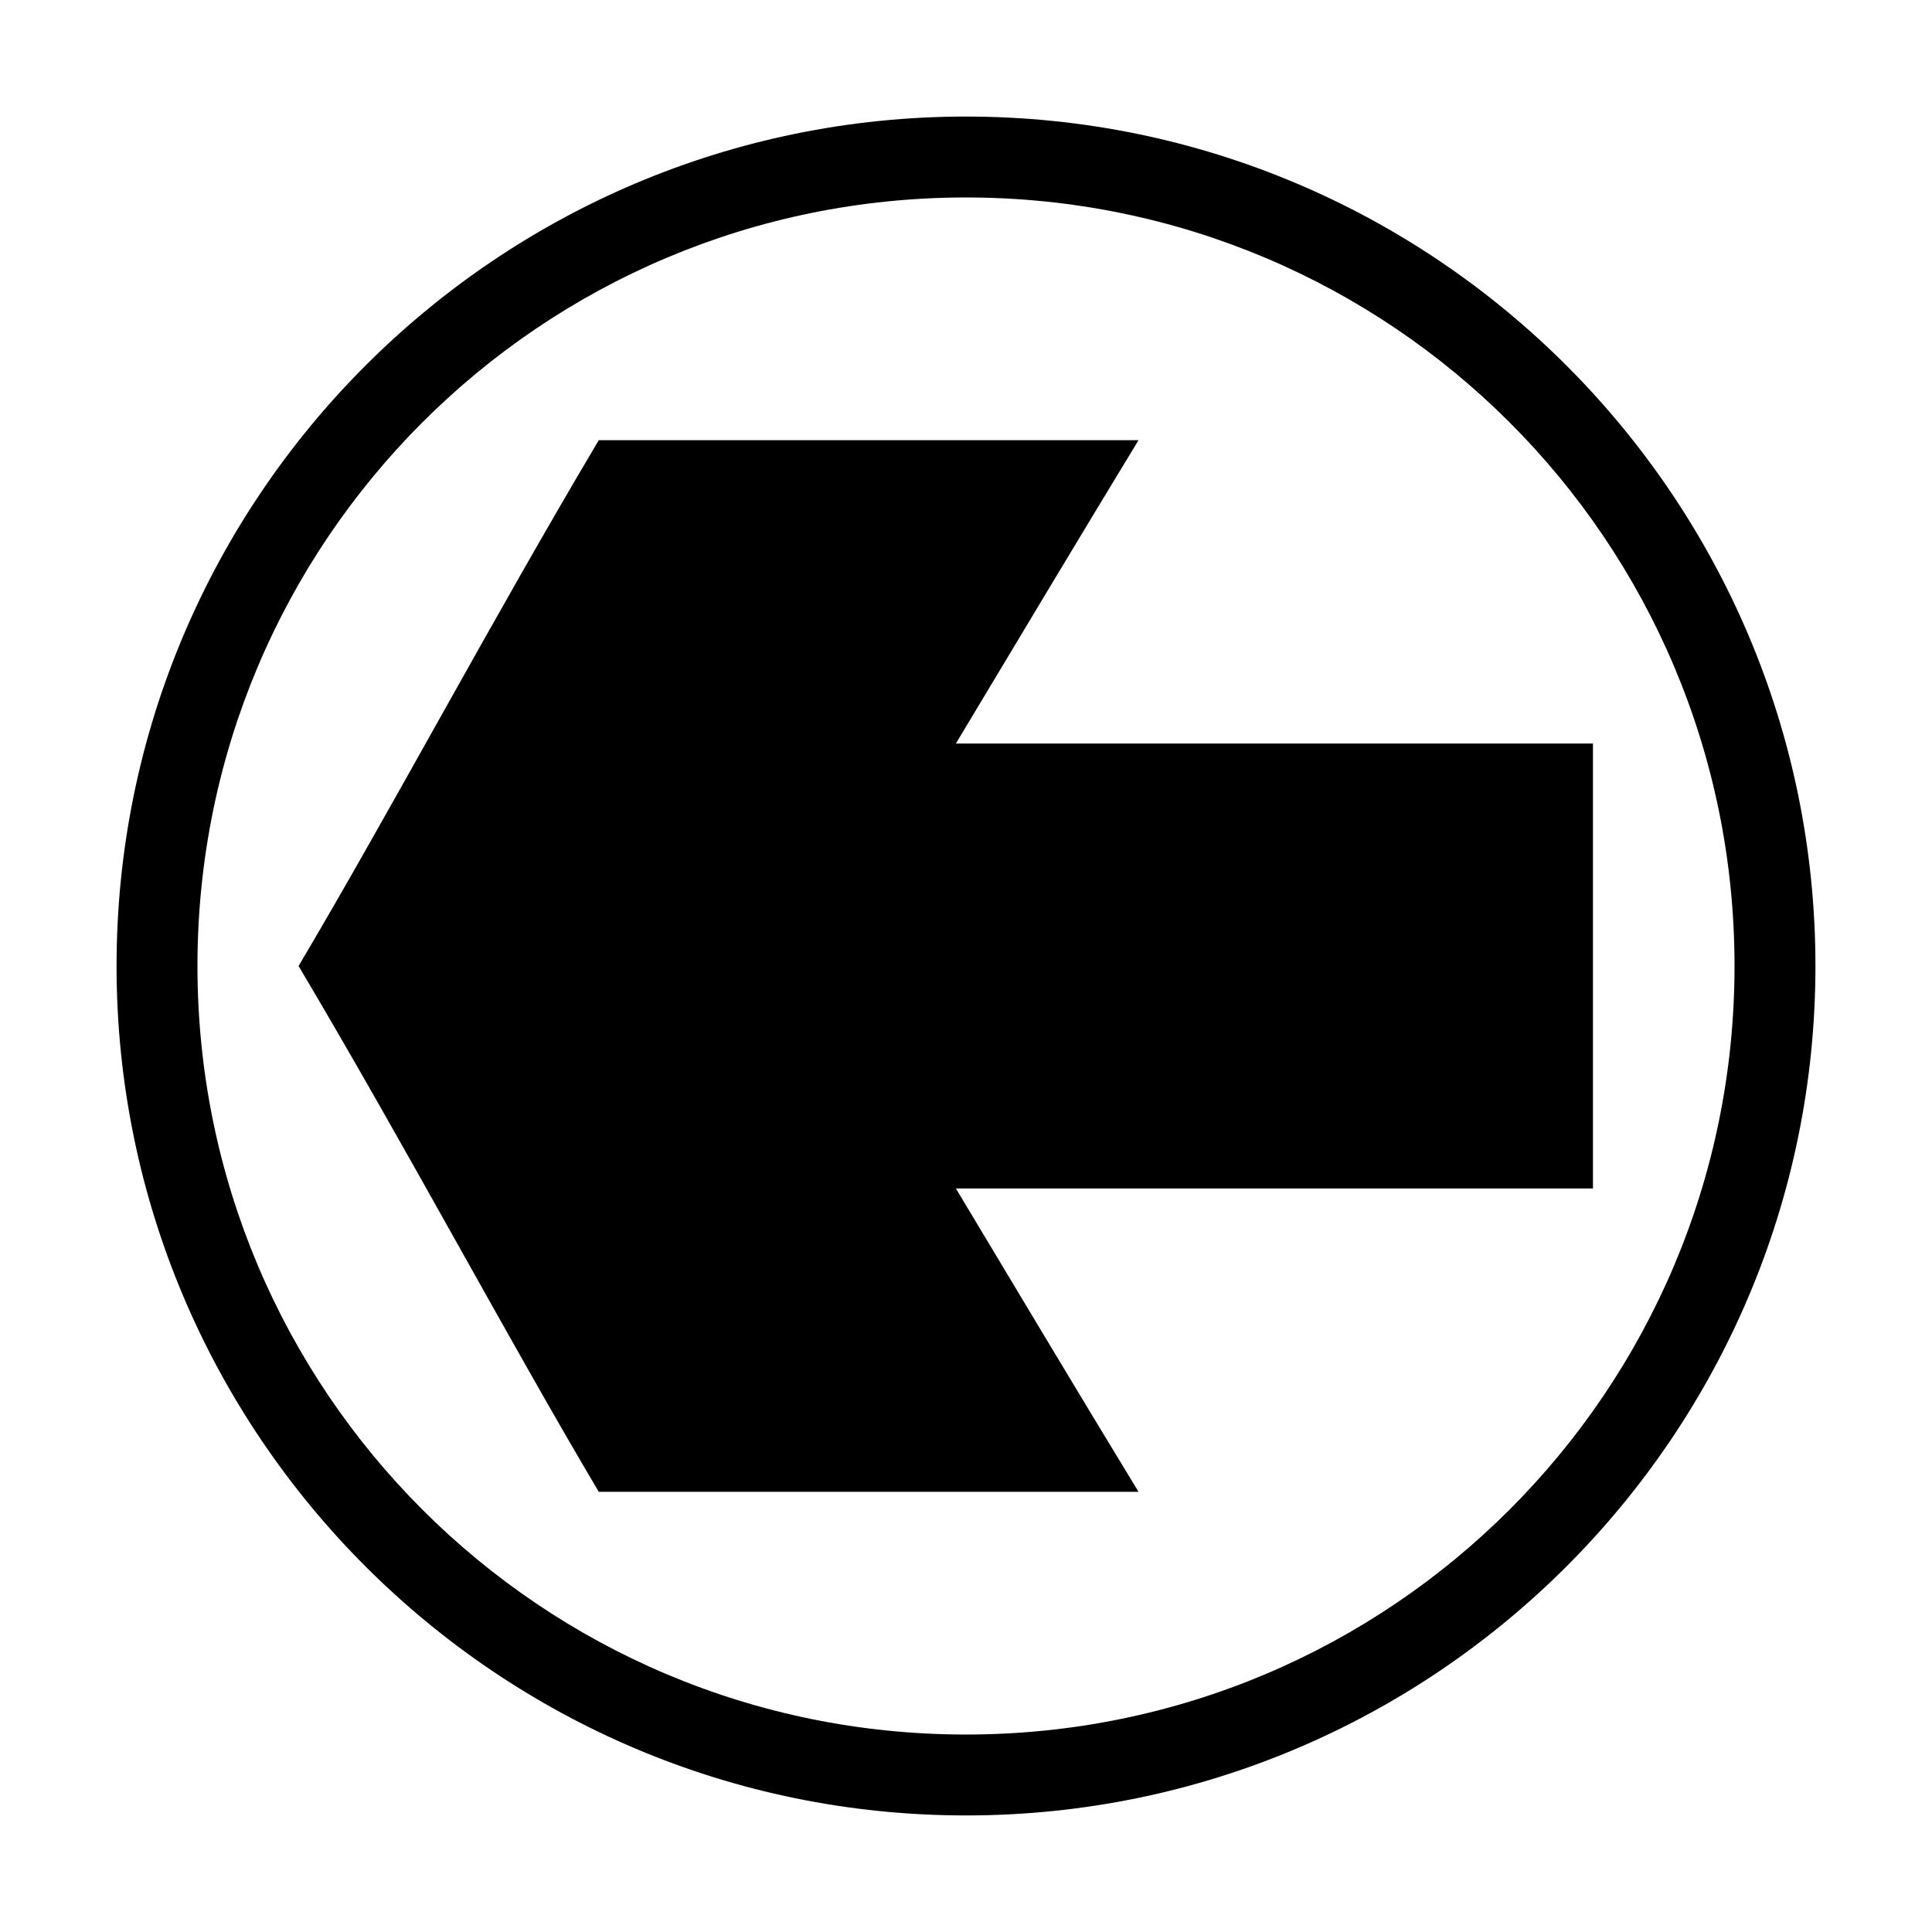
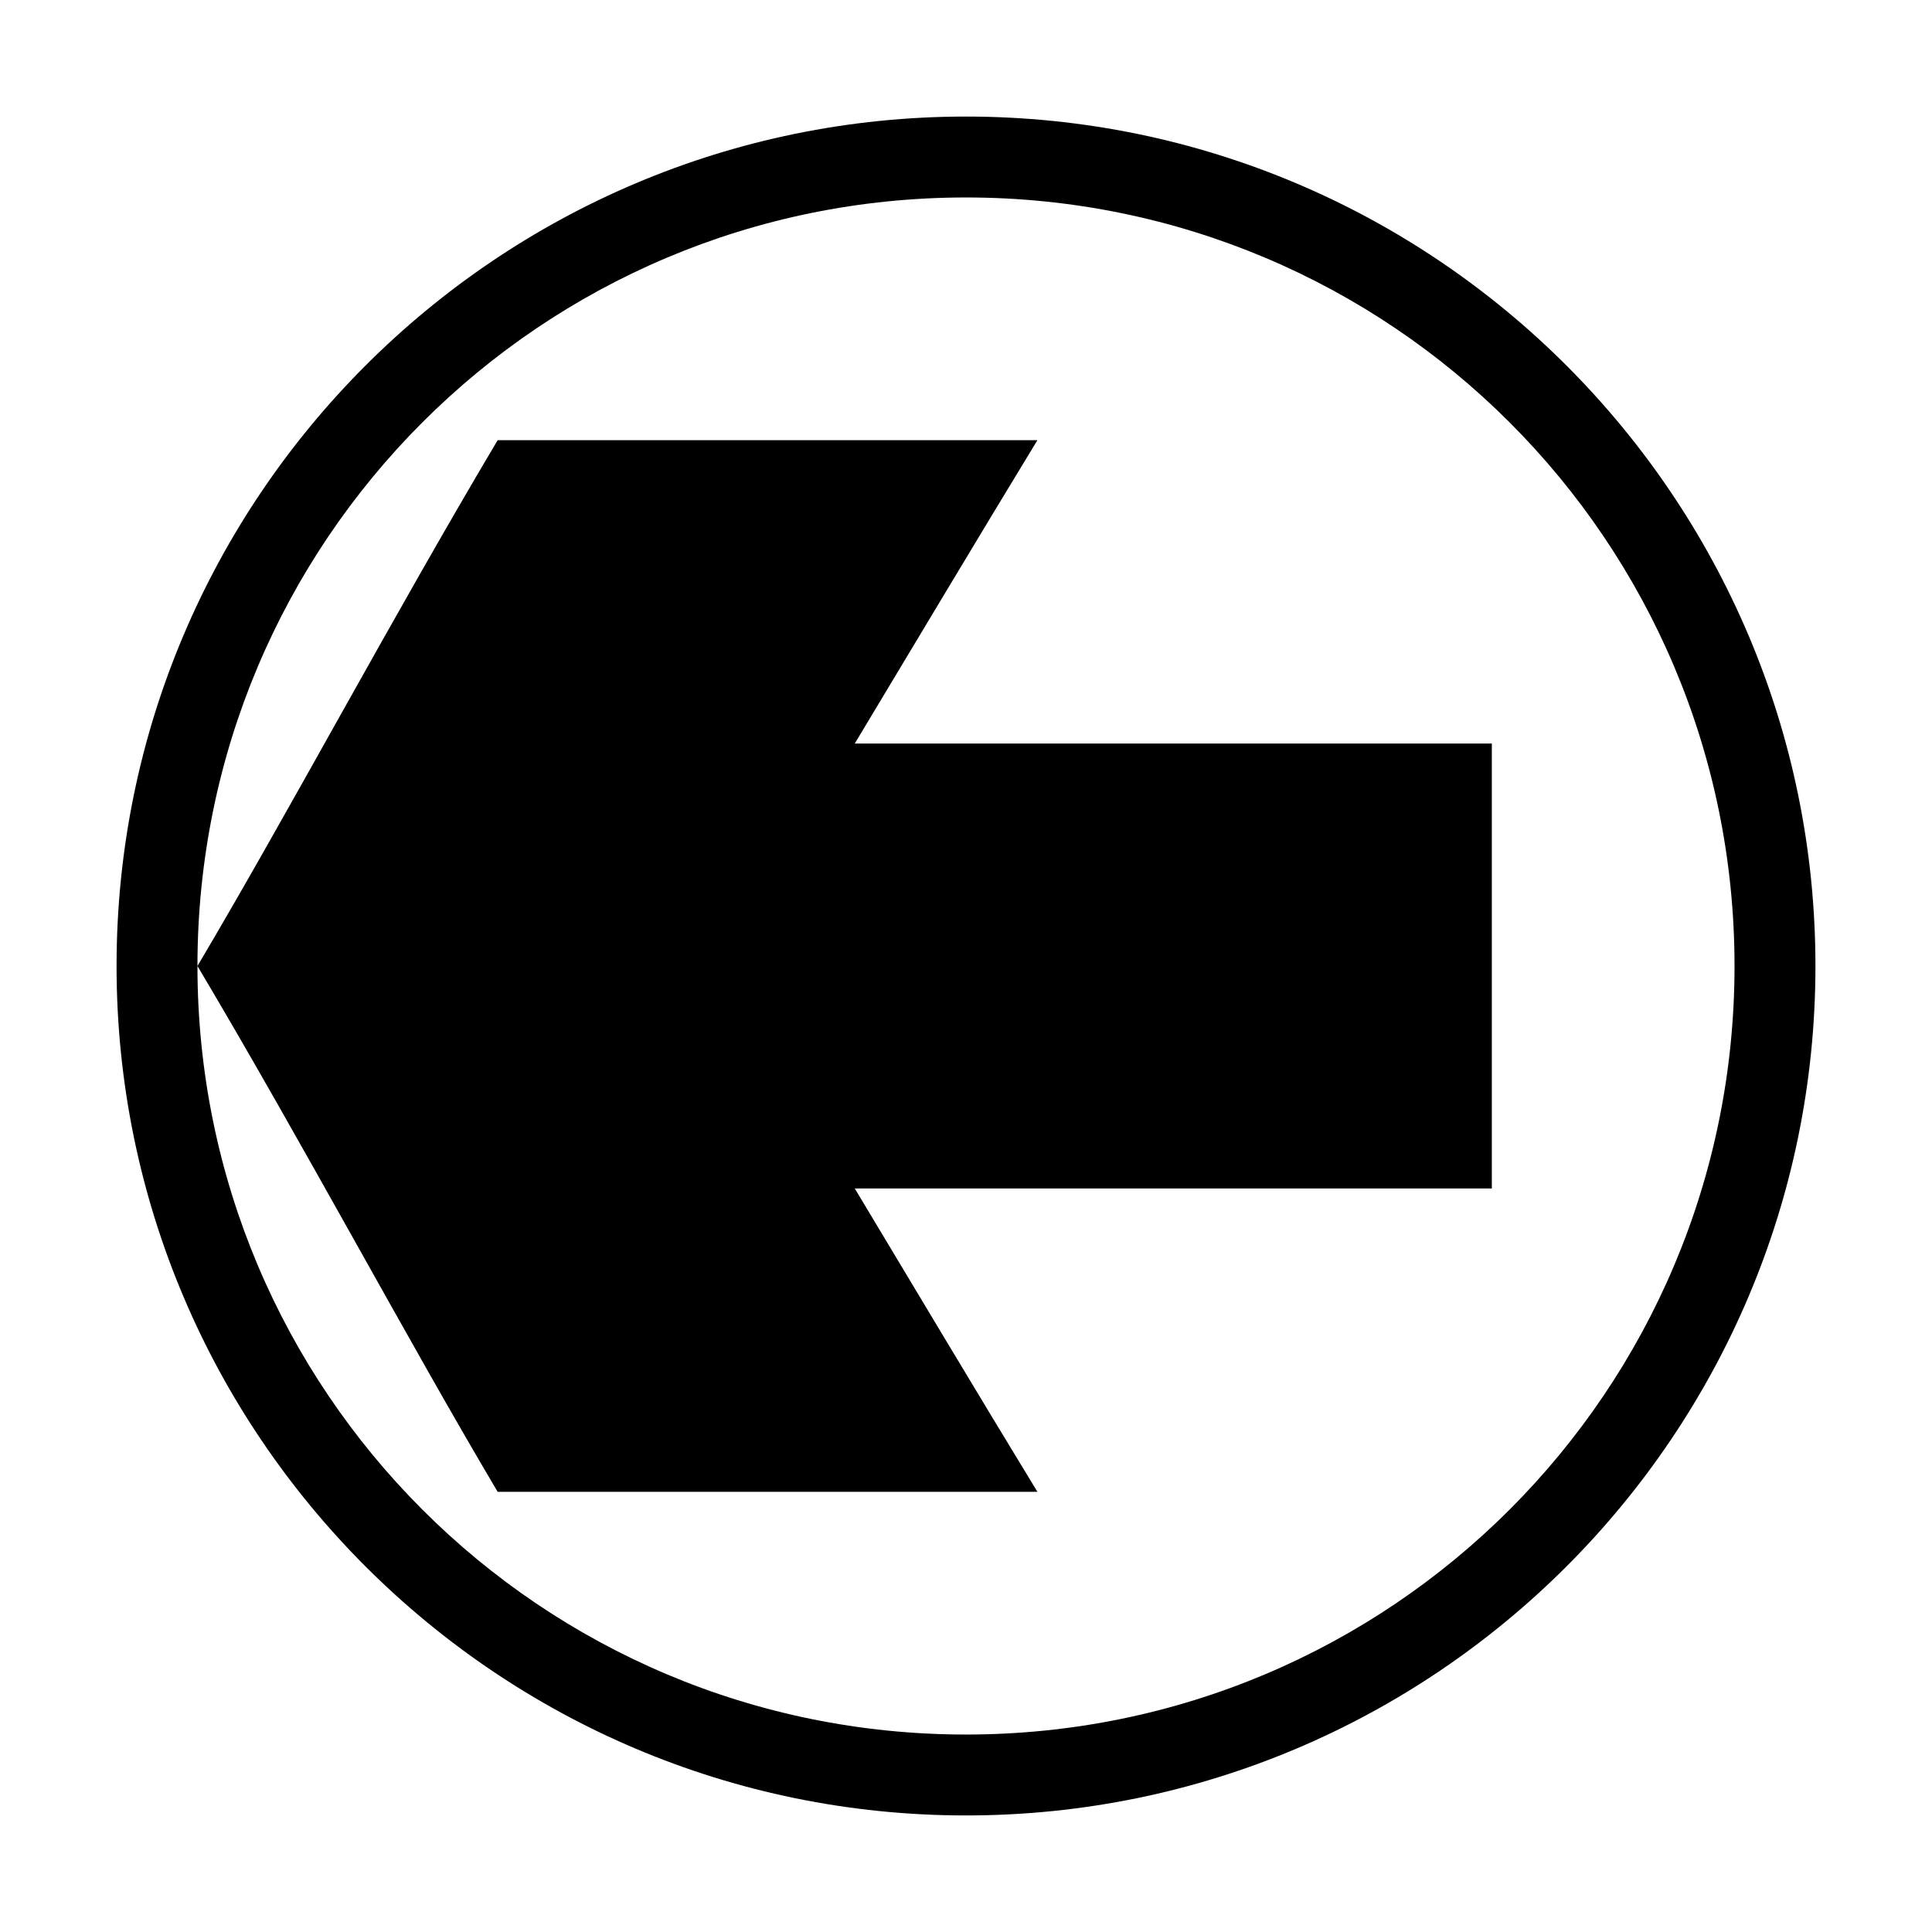
<svg xmlns="http://www.w3.org/2000/svg" fill="#000000" width="800px" height="800px" version="1.1" viewBox="144 144 512 512">
-   <path d="m174.89 400c0 124.2 100.91 225.11 225.11 225.11 124.2 0 225.11-100.91 225.11-225.11 0-124.2-100.91-225.11-225.11-225.11-124.2 0-225.11 100.91-225.11 225.11zm21.438 0c0-112.61 91.059-203.67 203.67-203.67s203.67 91.059 203.67 203.67-91.059 203.67-203.67 203.67-203.67-91.059-203.67-203.67zm26.797 0c28.551 48.062 55.098 98.09 79.559 139.35h143.04c-16.277-26.711-32.301-53.578-48.406-80.395h168.83v-117.91h-168.83c16.109-26.812 32.148-53.668 48.406-80.395h-143.04c-28.551 48.062-55.098 98.09-79.559 139.35z" />
+   <path d="m174.89 400c0 124.2 100.91 225.11 225.11 225.11 124.2 0 225.11-100.91 225.11-225.11 0-124.2-100.91-225.11-225.11-225.11-124.2 0-225.11 100.91-225.11 225.11zm21.438 0c0-112.61 91.059-203.67 203.67-203.67s203.67 91.059 203.67 203.67-91.059 203.67-203.67 203.67-203.67-91.059-203.67-203.67zc28.551 48.062 55.098 98.09 79.559 139.35h143.04c-16.277-26.711-32.301-53.578-48.406-80.395h168.83v-117.91h-168.83c16.109-26.812 32.148-53.668 48.406-80.395h-143.04c-28.551 48.062-55.098 98.09-79.559 139.35z" />
</svg>